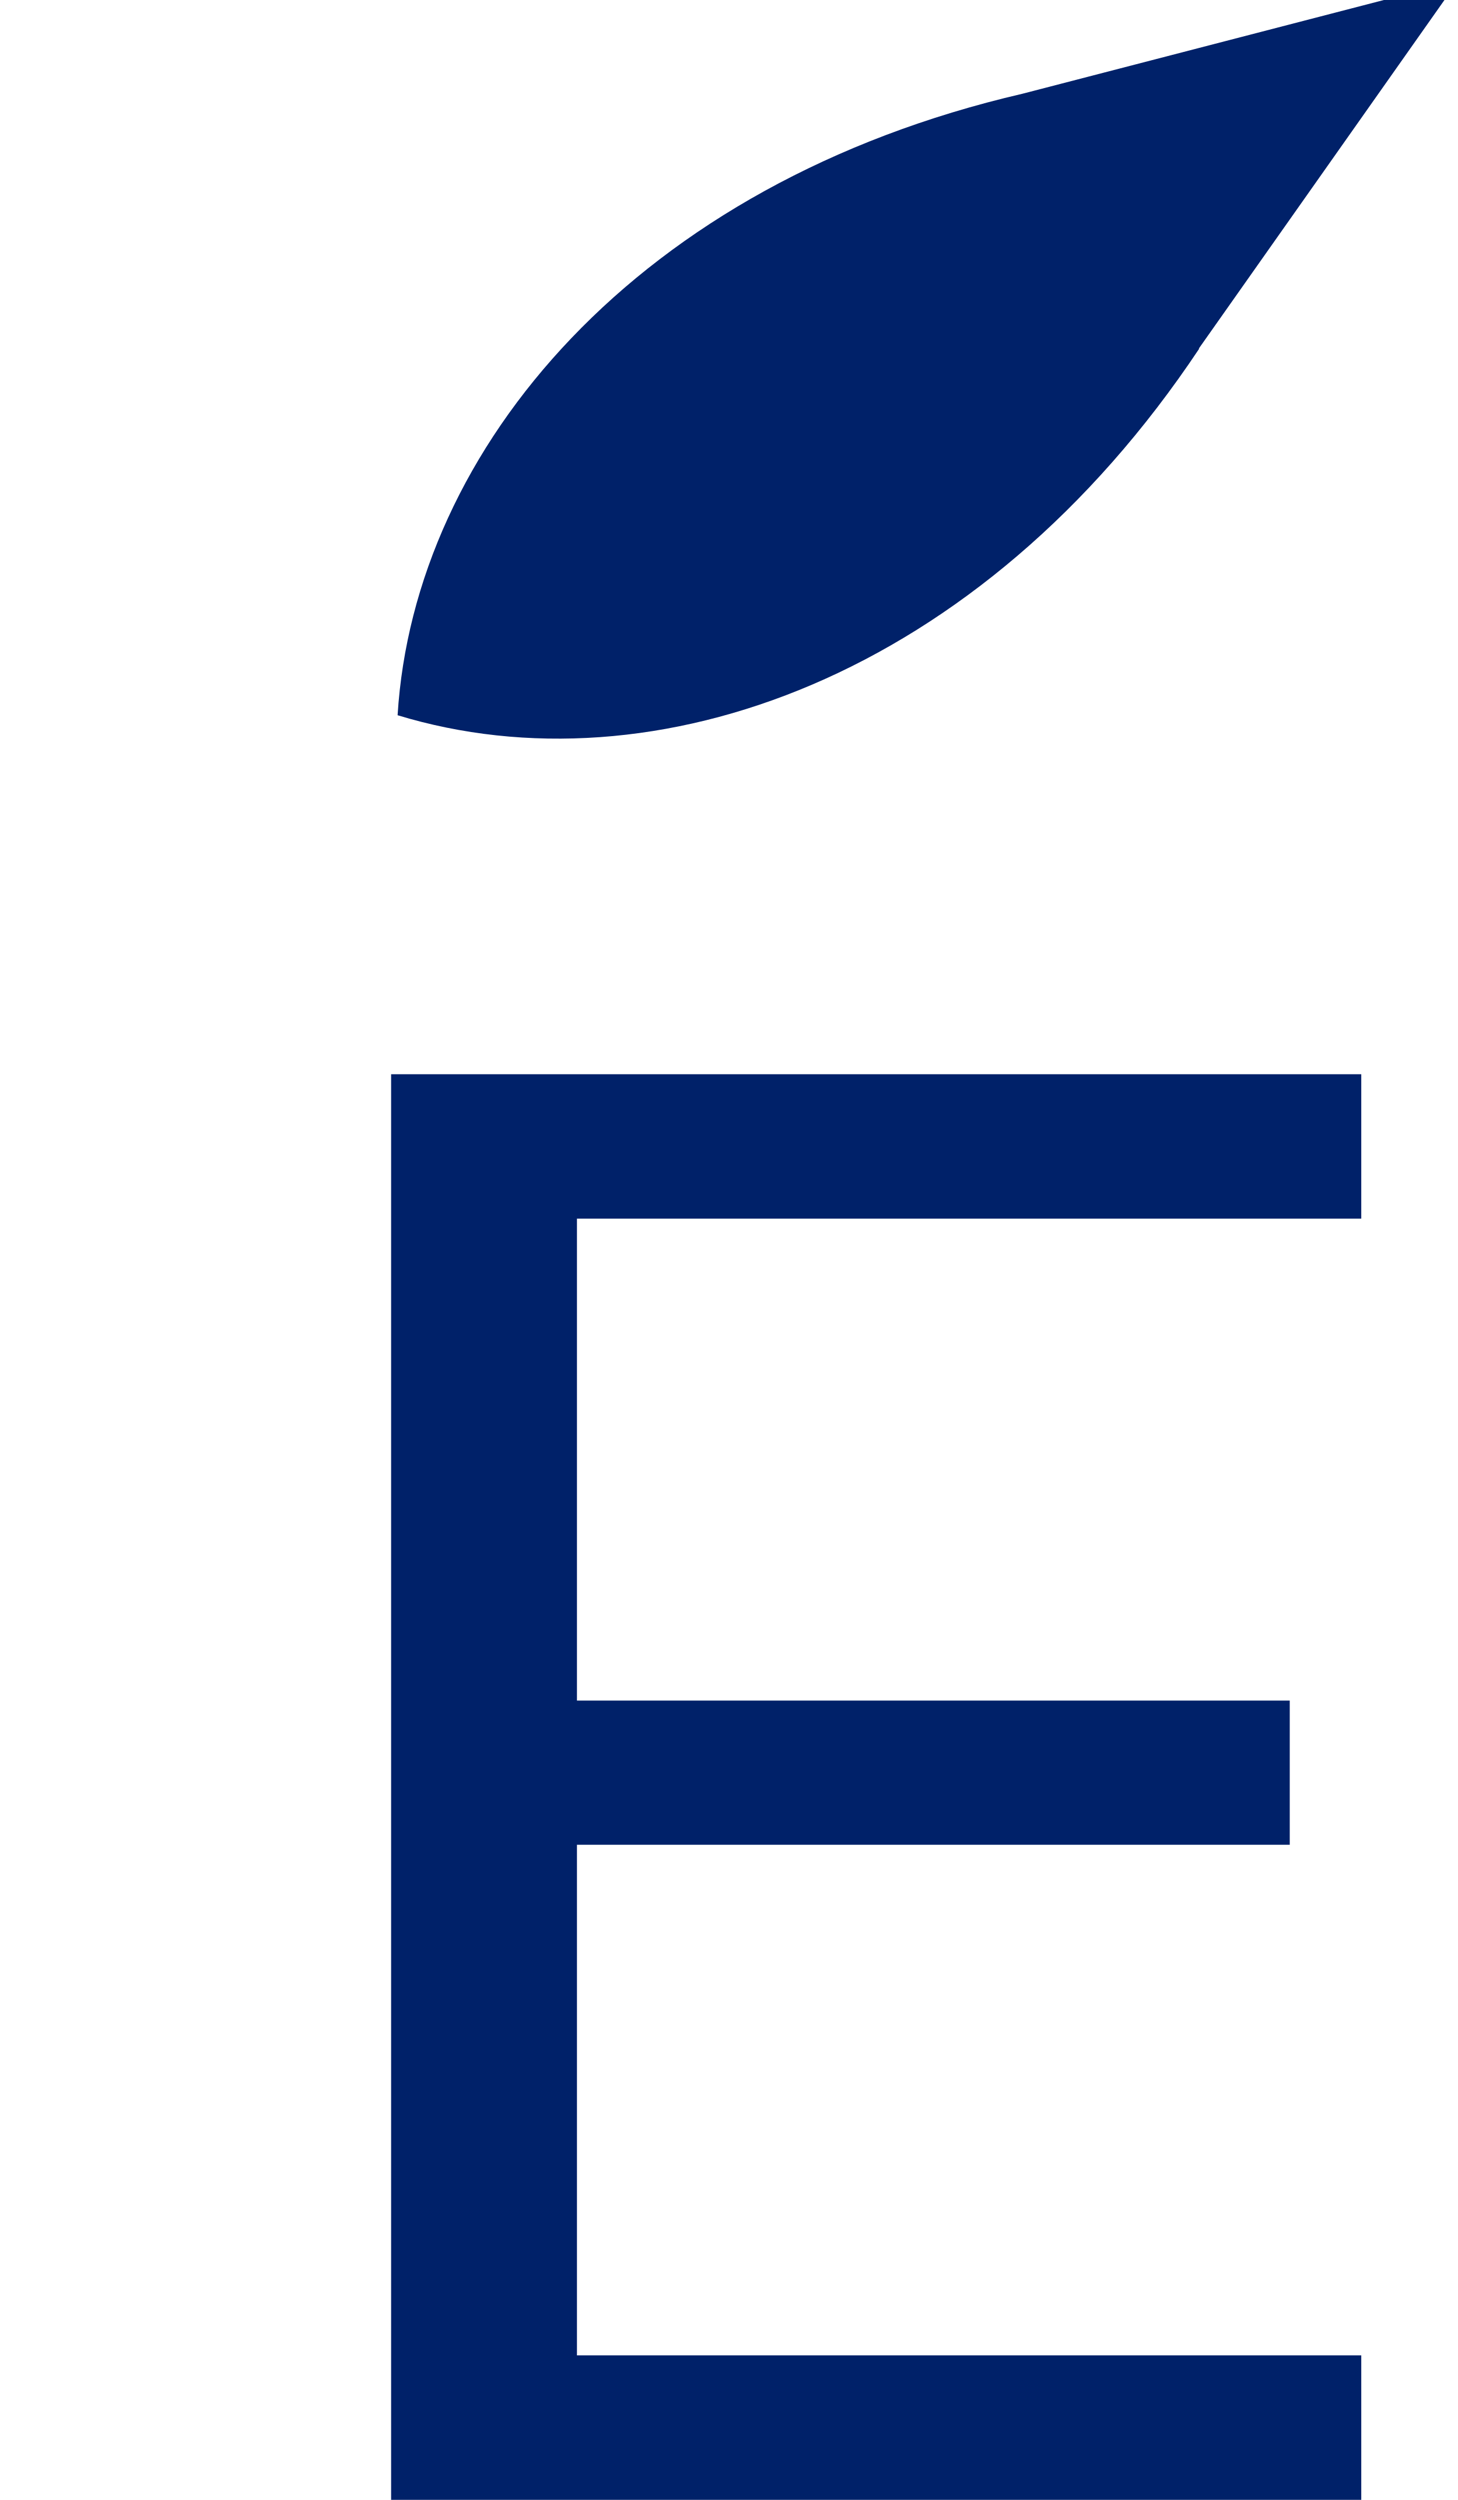
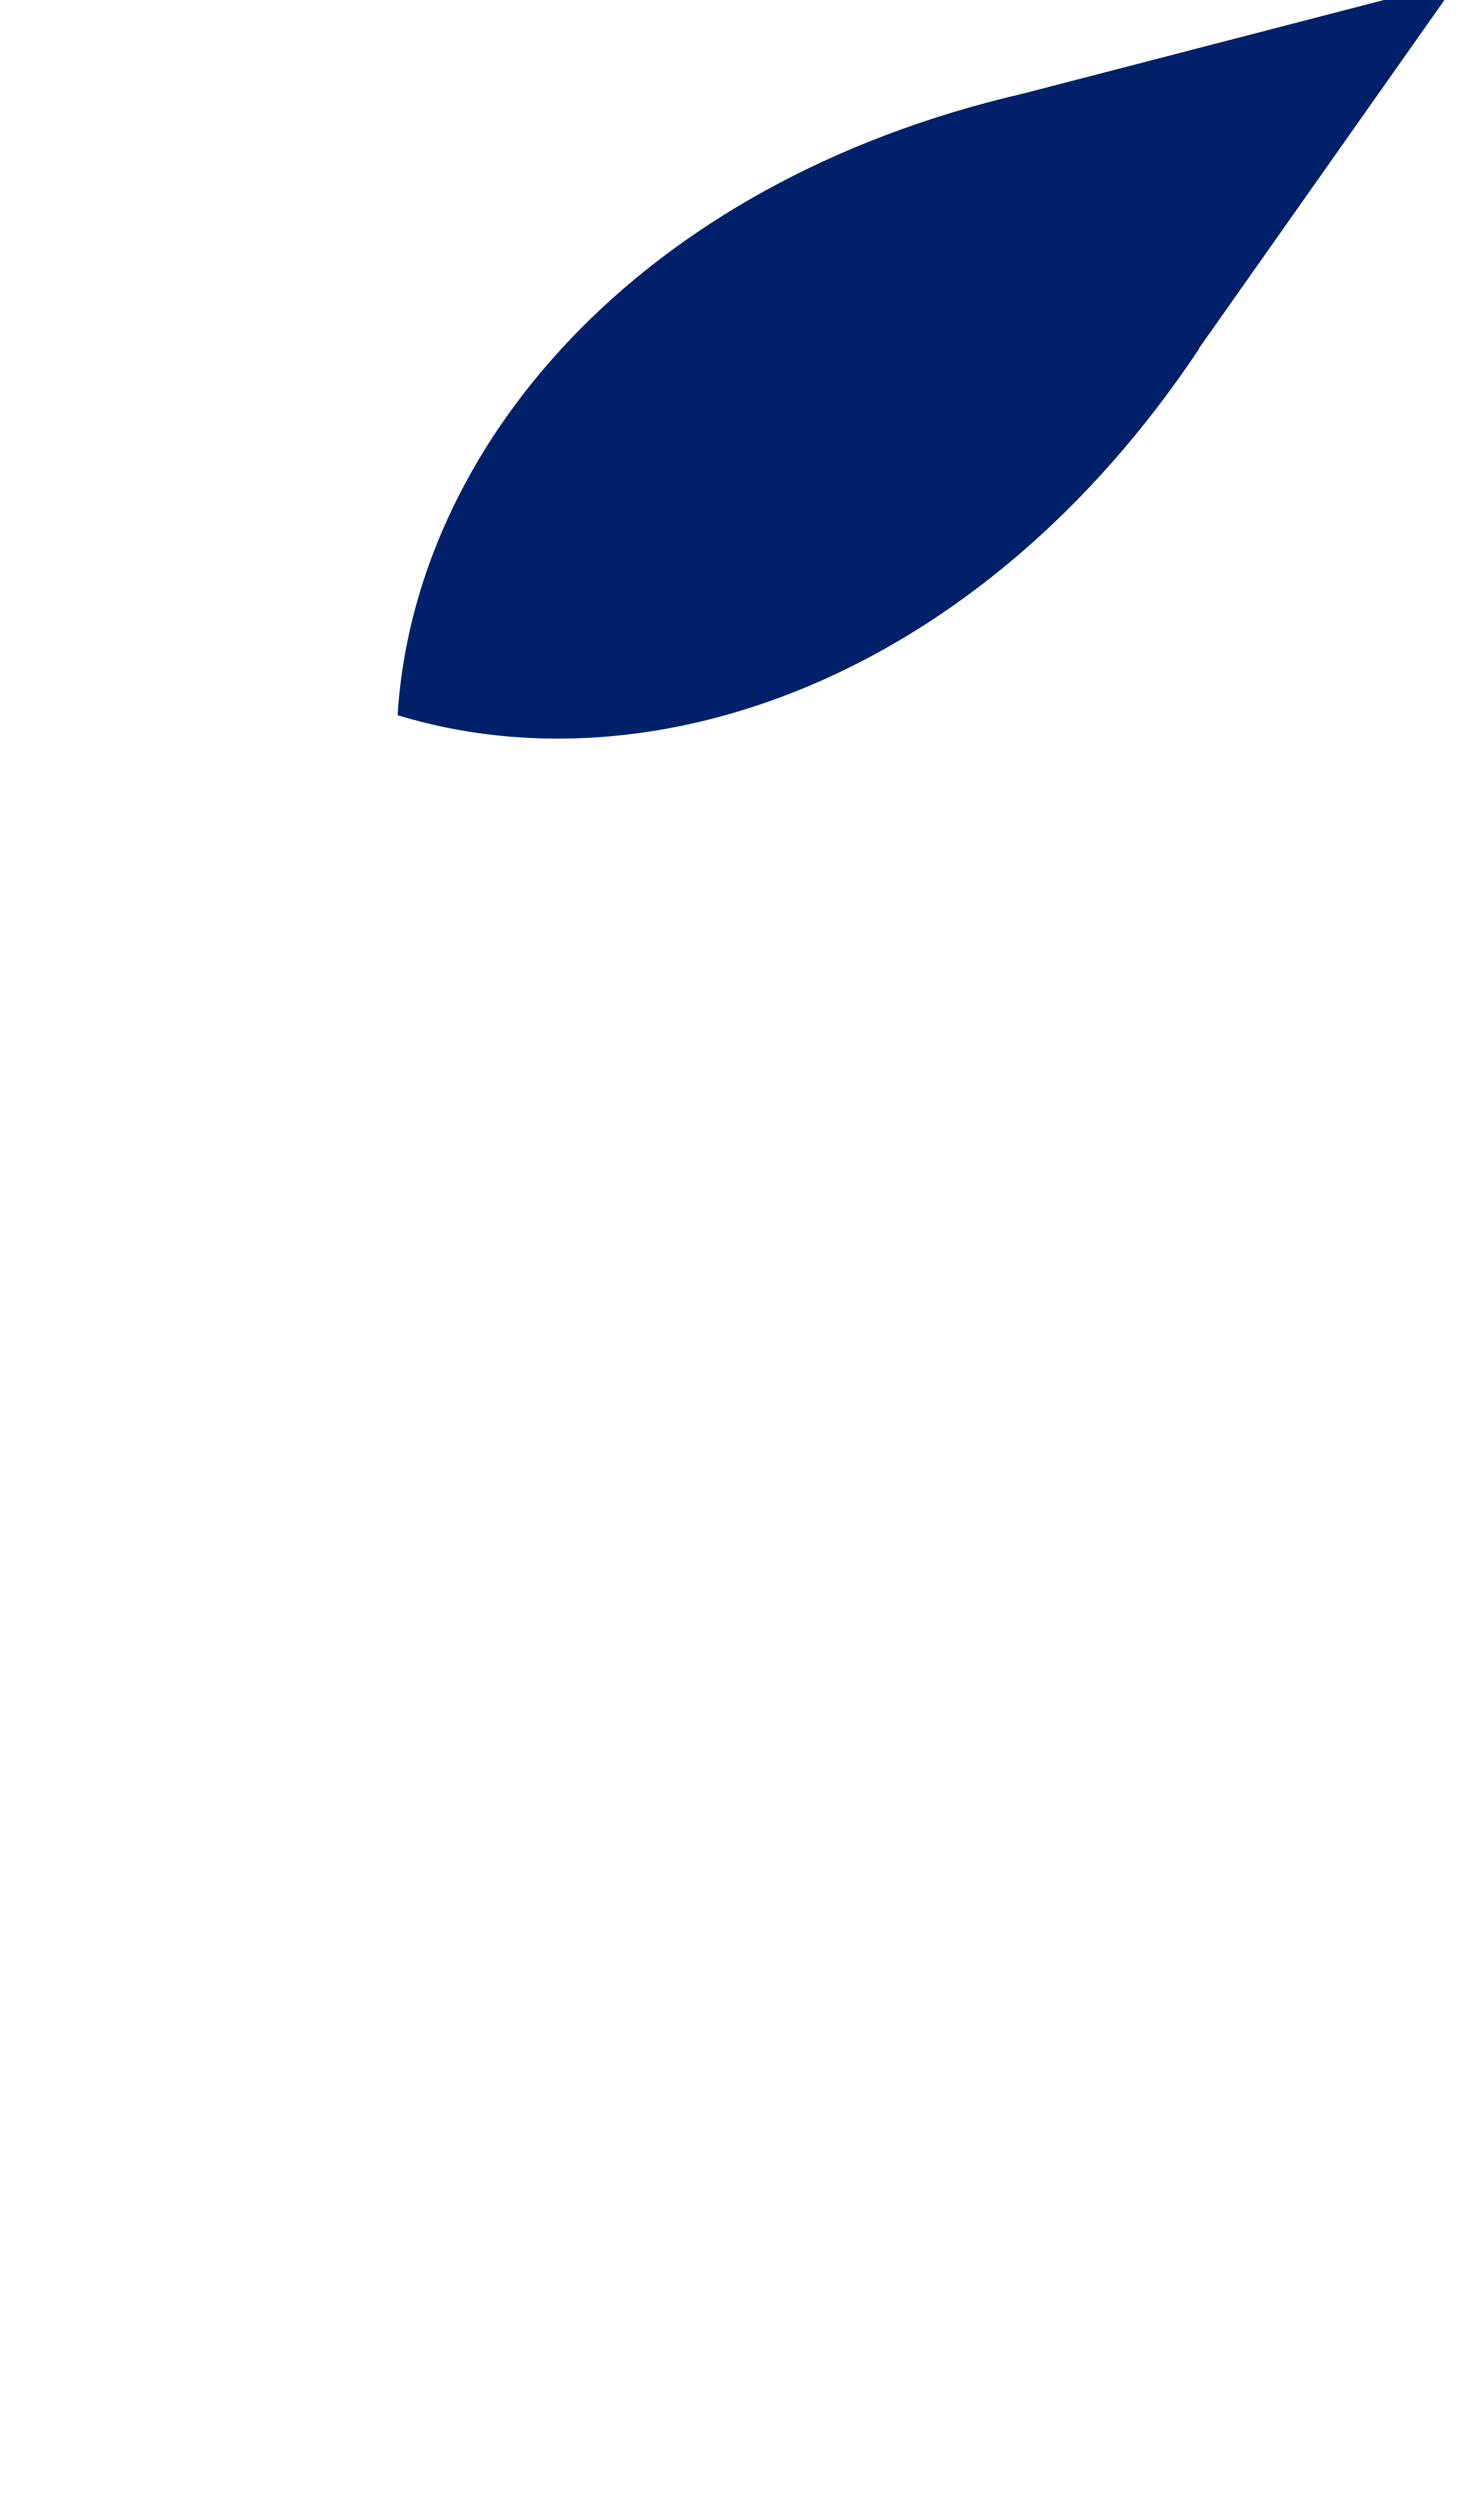
<svg xmlns="http://www.w3.org/2000/svg" id="Layer_1" data-name="Layer 1" width="63" height="108" viewBox="0 0 63 108">
  <defs>
    <style>.cls-1{fill:#002169;}</style>
  </defs>
  <title>Untitled-1</title>
-   <polygon class="cls-1" points="58.82 101.76 58.82 108 16.9 108 16.9 46.41 58.82 46.41 58.82 52.65 24.93 52.65 24.93 73.47 55.73 73.47 55.73 79.7 24.93 79.7 24.93 101.76 58.82 101.76" />
  <path class="cls-1" d="M51.8,15.06,63-.83h0l0,0L44.18,4.05c-16.65,3.86-26.29,15.31-27,26.85,11.06,3.37,25.17-1.62,34.64-15.84" />
</svg>